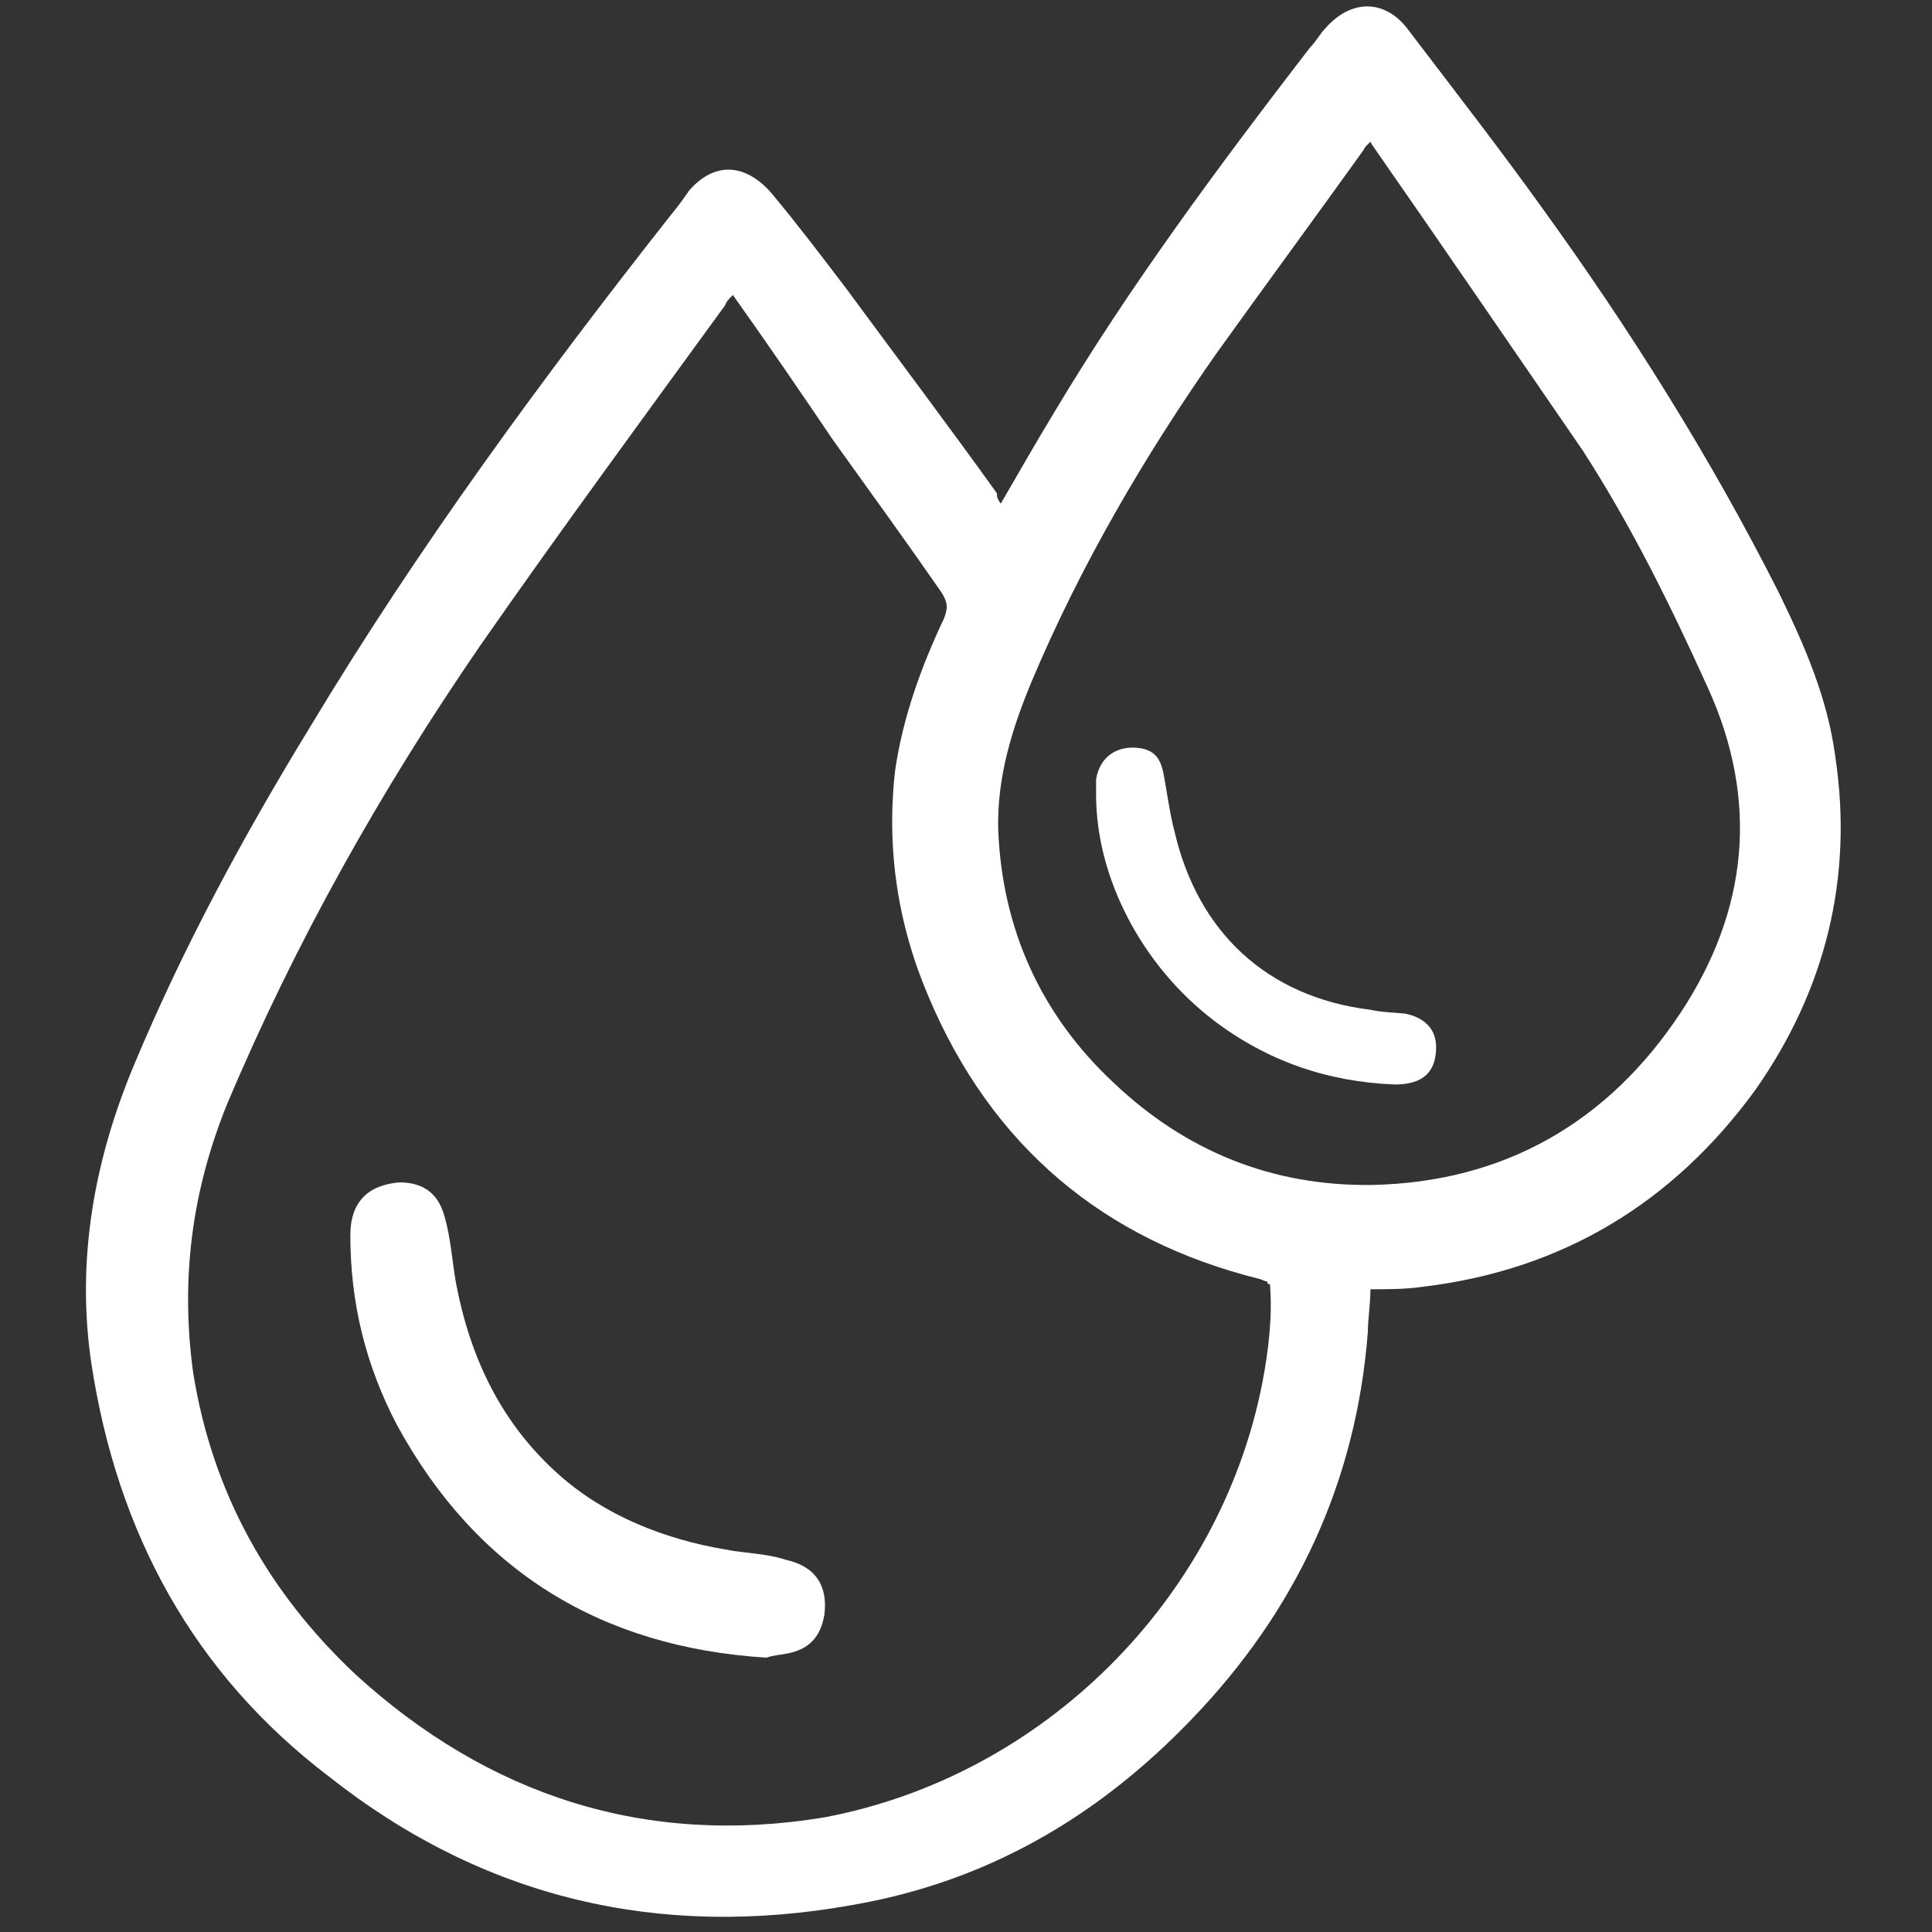
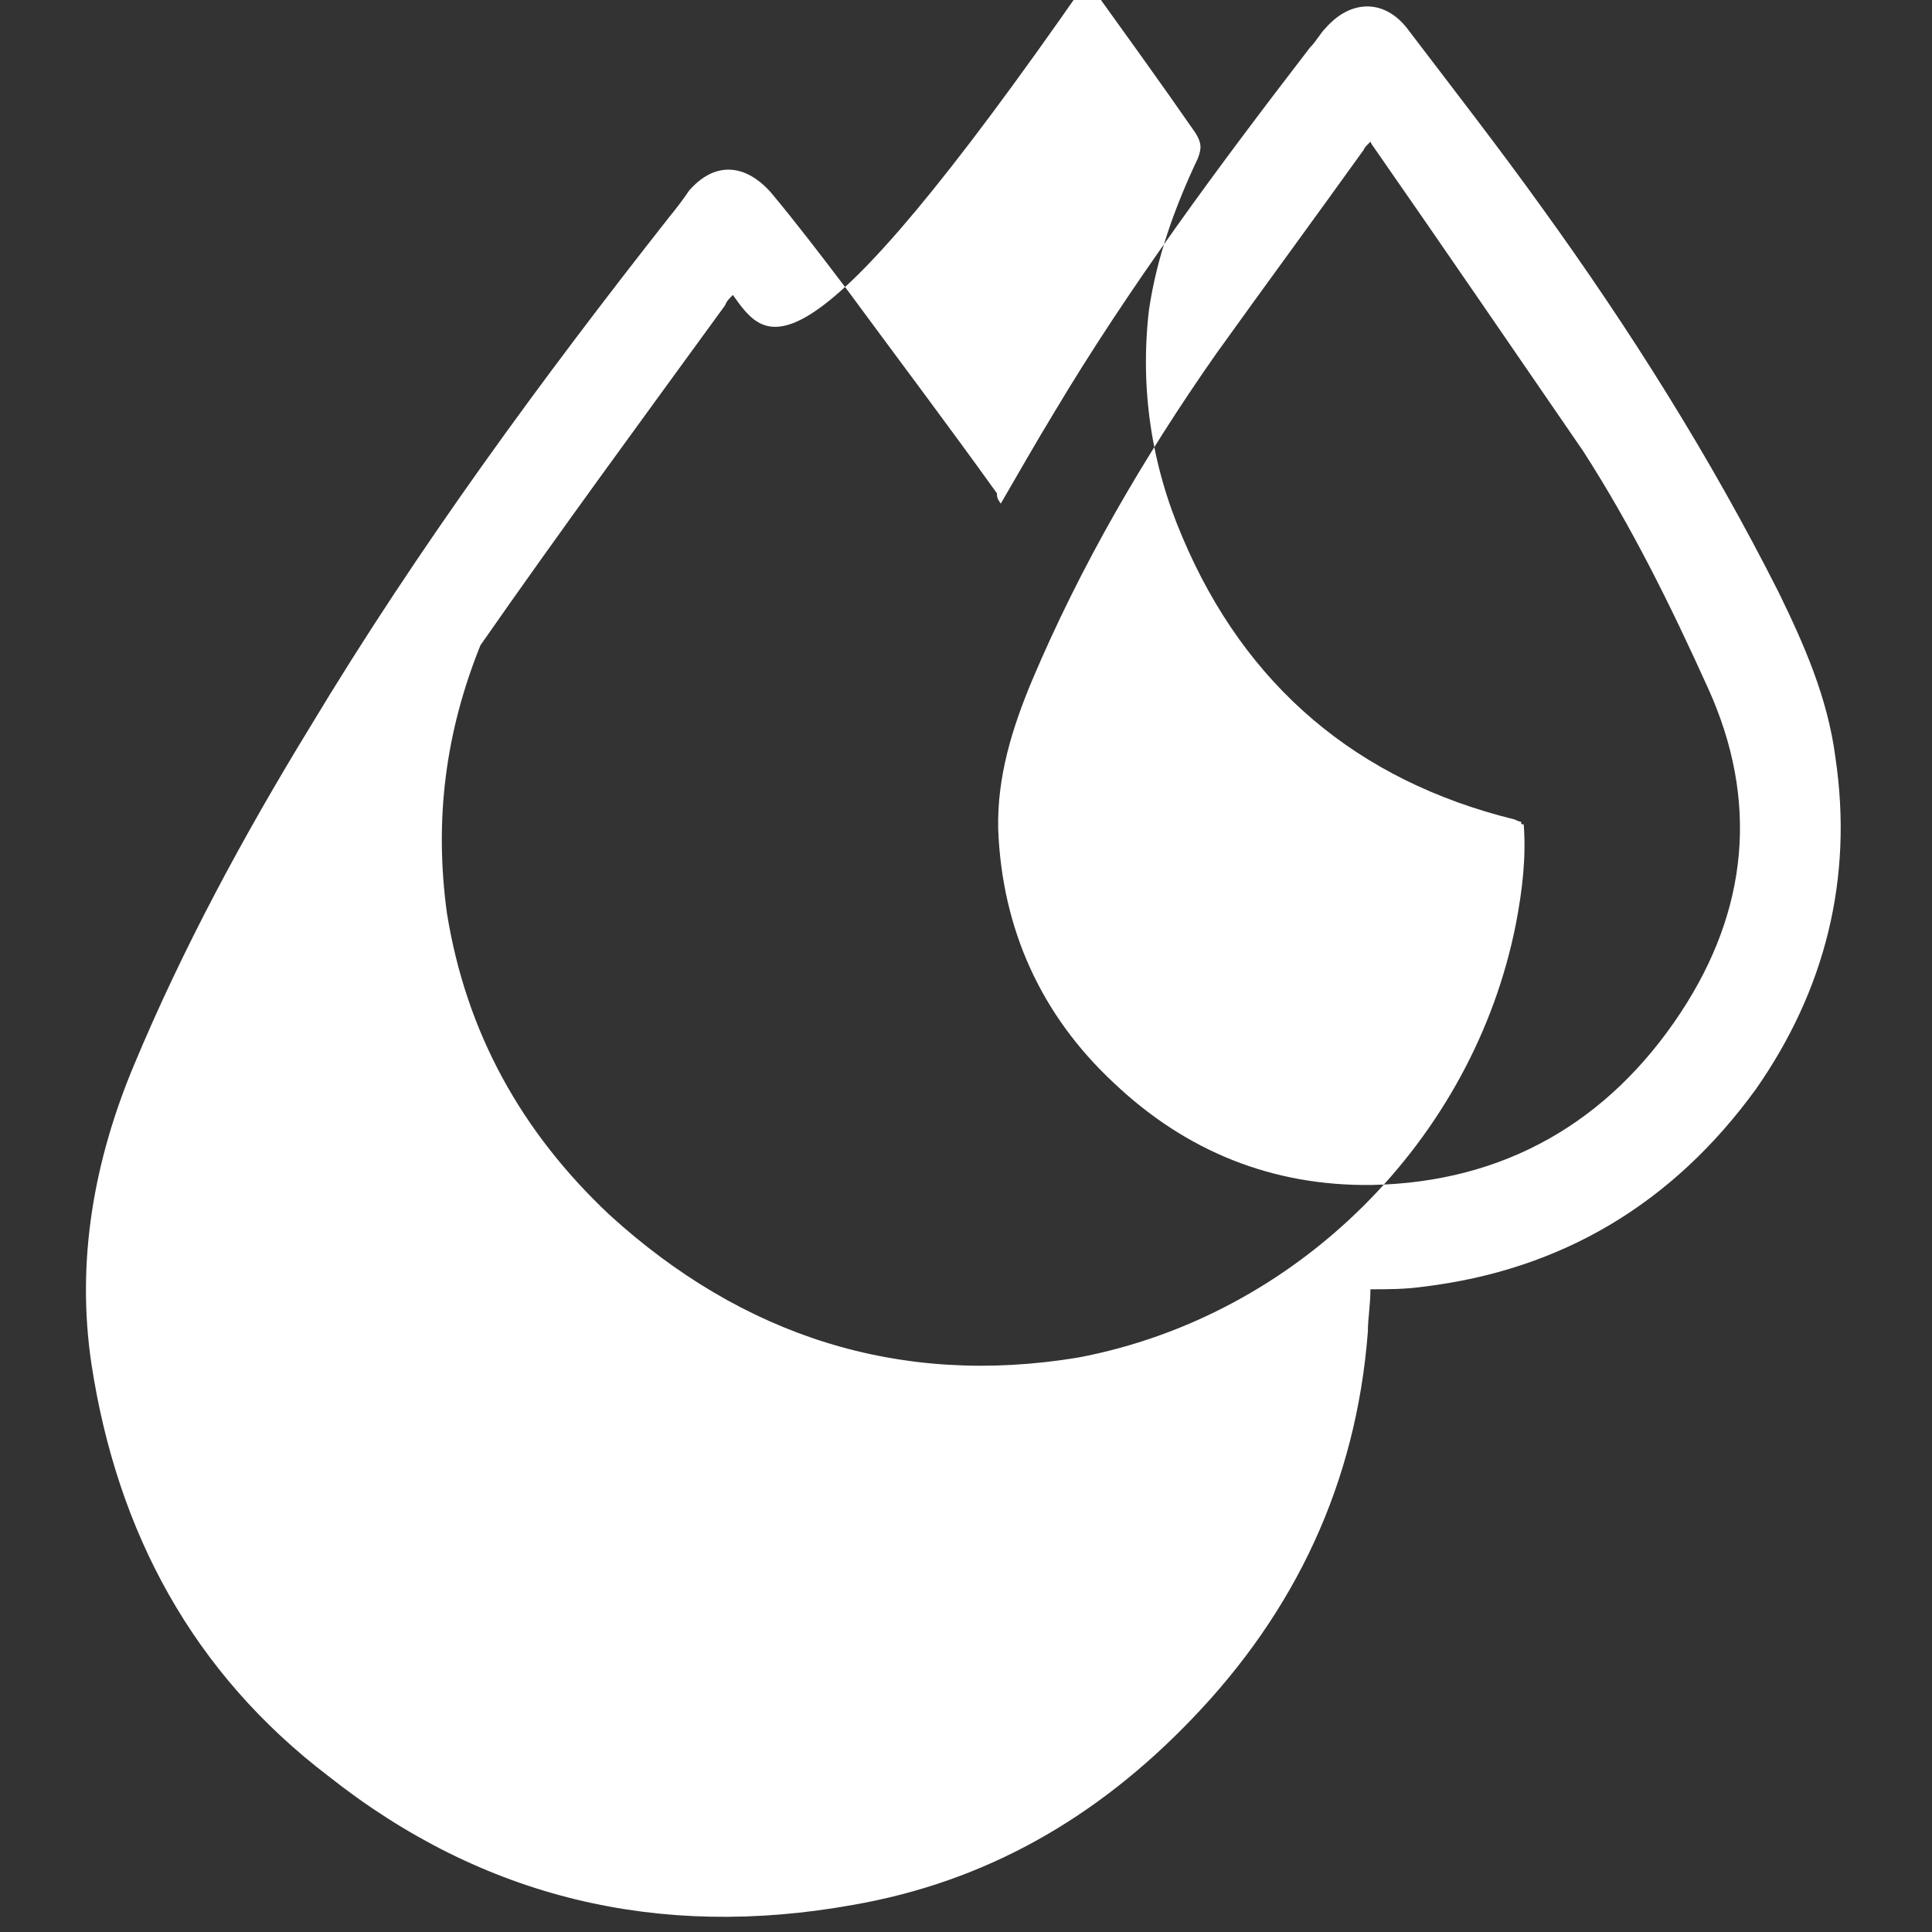
<svg xmlns="http://www.w3.org/2000/svg" version="1.1" id="Layer_1" x="0px" y="0px" viewBox="0 0 150 150" style="enable-background:new 0 0 150 150;" xml:space="preserve">
  <rect x="0" y="0" width="150" height="150" fill="#333333" stroke="none" />
  <style type="text/css"> .st0{fill:#FFFFFF;} </style>
  <g>
-     <path class="st0" d="M77.7,39.1c1.4-2.4,2.7-4.7,4.1-7c5.9-9.9,12.9-19.3,19.9-28.4c0.5-0.5,0.8-1.1,1.2-1.5c2-2.3,4.7-2.3,6.5,0.2 c3.5,4.6,7,9.1,10.3,13.7c6.8,9.4,13.1,19.4,18.4,29.9c2,4.1,3.8,8.2,4.4,12.8c1.4,9.4-0.8,18.1-6.2,25.8c-6.4,8.8-15,14-25.8,15.3 c-1.4,0.2-2.7,0.2-4.1,0.2c0,1.2-0.2,2.3-0.2,3.3c-0.9,11.7-5.6,21.7-13.7,30.1c-7.3,7.6-15.9,12.6-26.3,14.4 c-15,2.7-28.7-0.5-40.7-10C15,129.9,9.1,119,7.1,105.9c-1.2-8,0.2-15.8,3.3-23.2c3.8-9.1,8.5-17.8,13.7-26.3 C32.4,42.6,42,29.5,52,16.8c0.5-0.6,1.1-1.4,1.5-2c2-2.3,4.4-2.1,6.4,0.2c2,2.4,3.9,4.9,5.8,7.4c3.9,5.3,7.9,10.6,11.7,15.9 C77.4,38.7,77.5,38.8,77.7,39.1z M56.9,22.9c-0.3,0.3-0.5,0.5-0.6,0.8c-6.4,8.8-12.8,17.5-19,26.4c-7.7,11.2-14.4,23.1-19.7,35.7 c-2.7,6.7-3.6,13.5-2.6,20.8c1.5,9.3,5.8,17,12.6,23.4c10.3,9.4,22.5,13.4,36.4,11.1c17-3.2,30.7-16.9,34-33.7 c0.5-2.6,0.8-5.2,0.6-7.7c-0.2,0-0.2,0-0.2-0.2c-0.2,0-0.5-0.2-0.6-0.2c-12.1-3-20.8-10.3-25.7-21.9c-2.4-5.6-3.3-11.5-2.6-17.6 c0.6-4.1,2-8,3.8-11.8c0.3-0.8,0.3-1.2-0.2-2c-2.7-3.9-5.6-7.9-8.4-11.8C62.2,30.5,59.6,26.7,56.9,22.9z M106.4,11 c-0.3,0.3-0.5,0.5-0.5,0.6c-3.8,5.3-7.7,10.6-11.5,15.9c-5.6,8-10.5,16.4-14.3,25.4c-1.5,3.6-2.7,7.4-2.6,11.5 c0.3,7.7,3.3,14.4,9,19.7c5.6,5.3,12.3,8,20,7.9c10.3-0.2,18.4-4.9,24-13.4c5.2-7.9,6.1-16.4,2.1-25.2c-2.9-6.4-5.9-12.5-9.7-18.4 c-5.5-8-10.9-15.9-16.4-23.8C106.5,11.2,106.5,11.2,106.4,11z" />
-     <path class="st0" d="M59.5,128.7c-12.8-0.8-22.5-6.7-28.7-18.1c-2.4-4.6-3.6-9.4-3.6-14.7c0-2.6,1.4-3.9,3.8-4.1 c1.8,0,3,0.8,3.5,2.6c0.5,1.7,0.6,3.5,0.9,5.2c1.1,5.8,3.5,10.9,8,14.9c3.6,3.2,8.2,5,12.9,5.8c1.5,0.3,3.2,0.3,4.7,0.8 c2.3,0.5,3.3,2,3,4.3c-0.3,1.7-1.2,2.7-3,3C60.5,128.5,60.1,128.5,59.5,128.7z" />
+     <path class="st0" d="M77.7,39.1c1.4-2.4,2.7-4.7,4.1-7c5.9-9.9,12.9-19.3,19.9-28.4c0.5-0.5,0.8-1.1,1.2-1.5c2-2.3,4.7-2.3,6.5,0.2 c3.5,4.6,7,9.1,10.3,13.7c6.8,9.4,13.1,19.4,18.4,29.9c2,4.1,3.8,8.2,4.4,12.8c1.4,9.4-0.8,18.1-6.2,25.8c-6.4,8.8-15,14-25.8,15.3 c-1.4,0.2-2.7,0.2-4.1,0.2c0,1.2-0.2,2.3-0.2,3.3c-0.9,11.7-5.6,21.7-13.7,30.1c-7.3,7.6-15.9,12.6-26.3,14.4 c-15,2.7-28.7-0.5-40.7-10C15,129.9,9.1,119,7.1,105.9c-1.2-8,0.2-15.8,3.3-23.2c3.8-9.1,8.5-17.8,13.7-26.3 C32.4,42.6,42,29.5,52,16.8c0.5-0.6,1.1-1.4,1.5-2c2-2.3,4.4-2.1,6.4,0.2c2,2.4,3.9,4.9,5.8,7.4c3.9,5.3,7.9,10.6,11.7,15.9 C77.4,38.7,77.5,38.8,77.7,39.1z M56.9,22.9c-0.3,0.3-0.5,0.5-0.6,0.8c-6.4,8.8-12.8,17.5-19,26.4c-2.7,6.7-3.6,13.5-2.6,20.8c1.5,9.3,5.8,17,12.6,23.4c10.3,9.4,22.5,13.4,36.4,11.1c17-3.2,30.7-16.9,34-33.7 c0.5-2.6,0.8-5.2,0.6-7.7c-0.2,0-0.2,0-0.2-0.2c-0.2,0-0.5-0.2-0.6-0.2c-12.1-3-20.8-10.3-25.7-21.9c-2.4-5.6-3.3-11.5-2.6-17.6 c0.6-4.1,2-8,3.8-11.8c0.3-0.8,0.3-1.2-0.2-2c-2.7-3.9-5.6-7.9-8.4-11.8C62.2,30.5,59.6,26.7,56.9,22.9z M106.4,11 c-0.3,0.3-0.5,0.5-0.5,0.6c-3.8,5.3-7.7,10.6-11.5,15.9c-5.6,8-10.5,16.4-14.3,25.4c-1.5,3.6-2.7,7.4-2.6,11.5 c0.3,7.7,3.3,14.4,9,19.7c5.6,5.3,12.3,8,20,7.9c10.3-0.2,18.4-4.9,24-13.4c5.2-7.9,6.1-16.4,2.1-25.2c-2.9-6.4-5.9-12.5-9.7-18.4 c-5.5-8-10.9-15.9-16.4-23.8C106.5,11.2,106.5,11.2,106.4,11z" />
    <path class="st0" d="M85.1,61.7c0-0.5,0-0.8,0-1.2c0.3-1.8,1.7-2.7,3.5-2.4c1.1,0.2,1.5,0.9,1.7,1.8c0.3,1.5,0.5,3.2,0.9,4.7 c1.8,7.7,7.1,12.8,15.2,13.8c0.9,0.2,1.8,0.2,2.7,0.3c1.5,0.3,2.4,1.2,2.4,2.6c0,2-1.1,2.9-3.2,2.9c-5.2-0.2-9.9-1.8-14.1-5 C88.6,74.9,85.1,68.1,85.1,61.7z" />
  </g>
</svg>